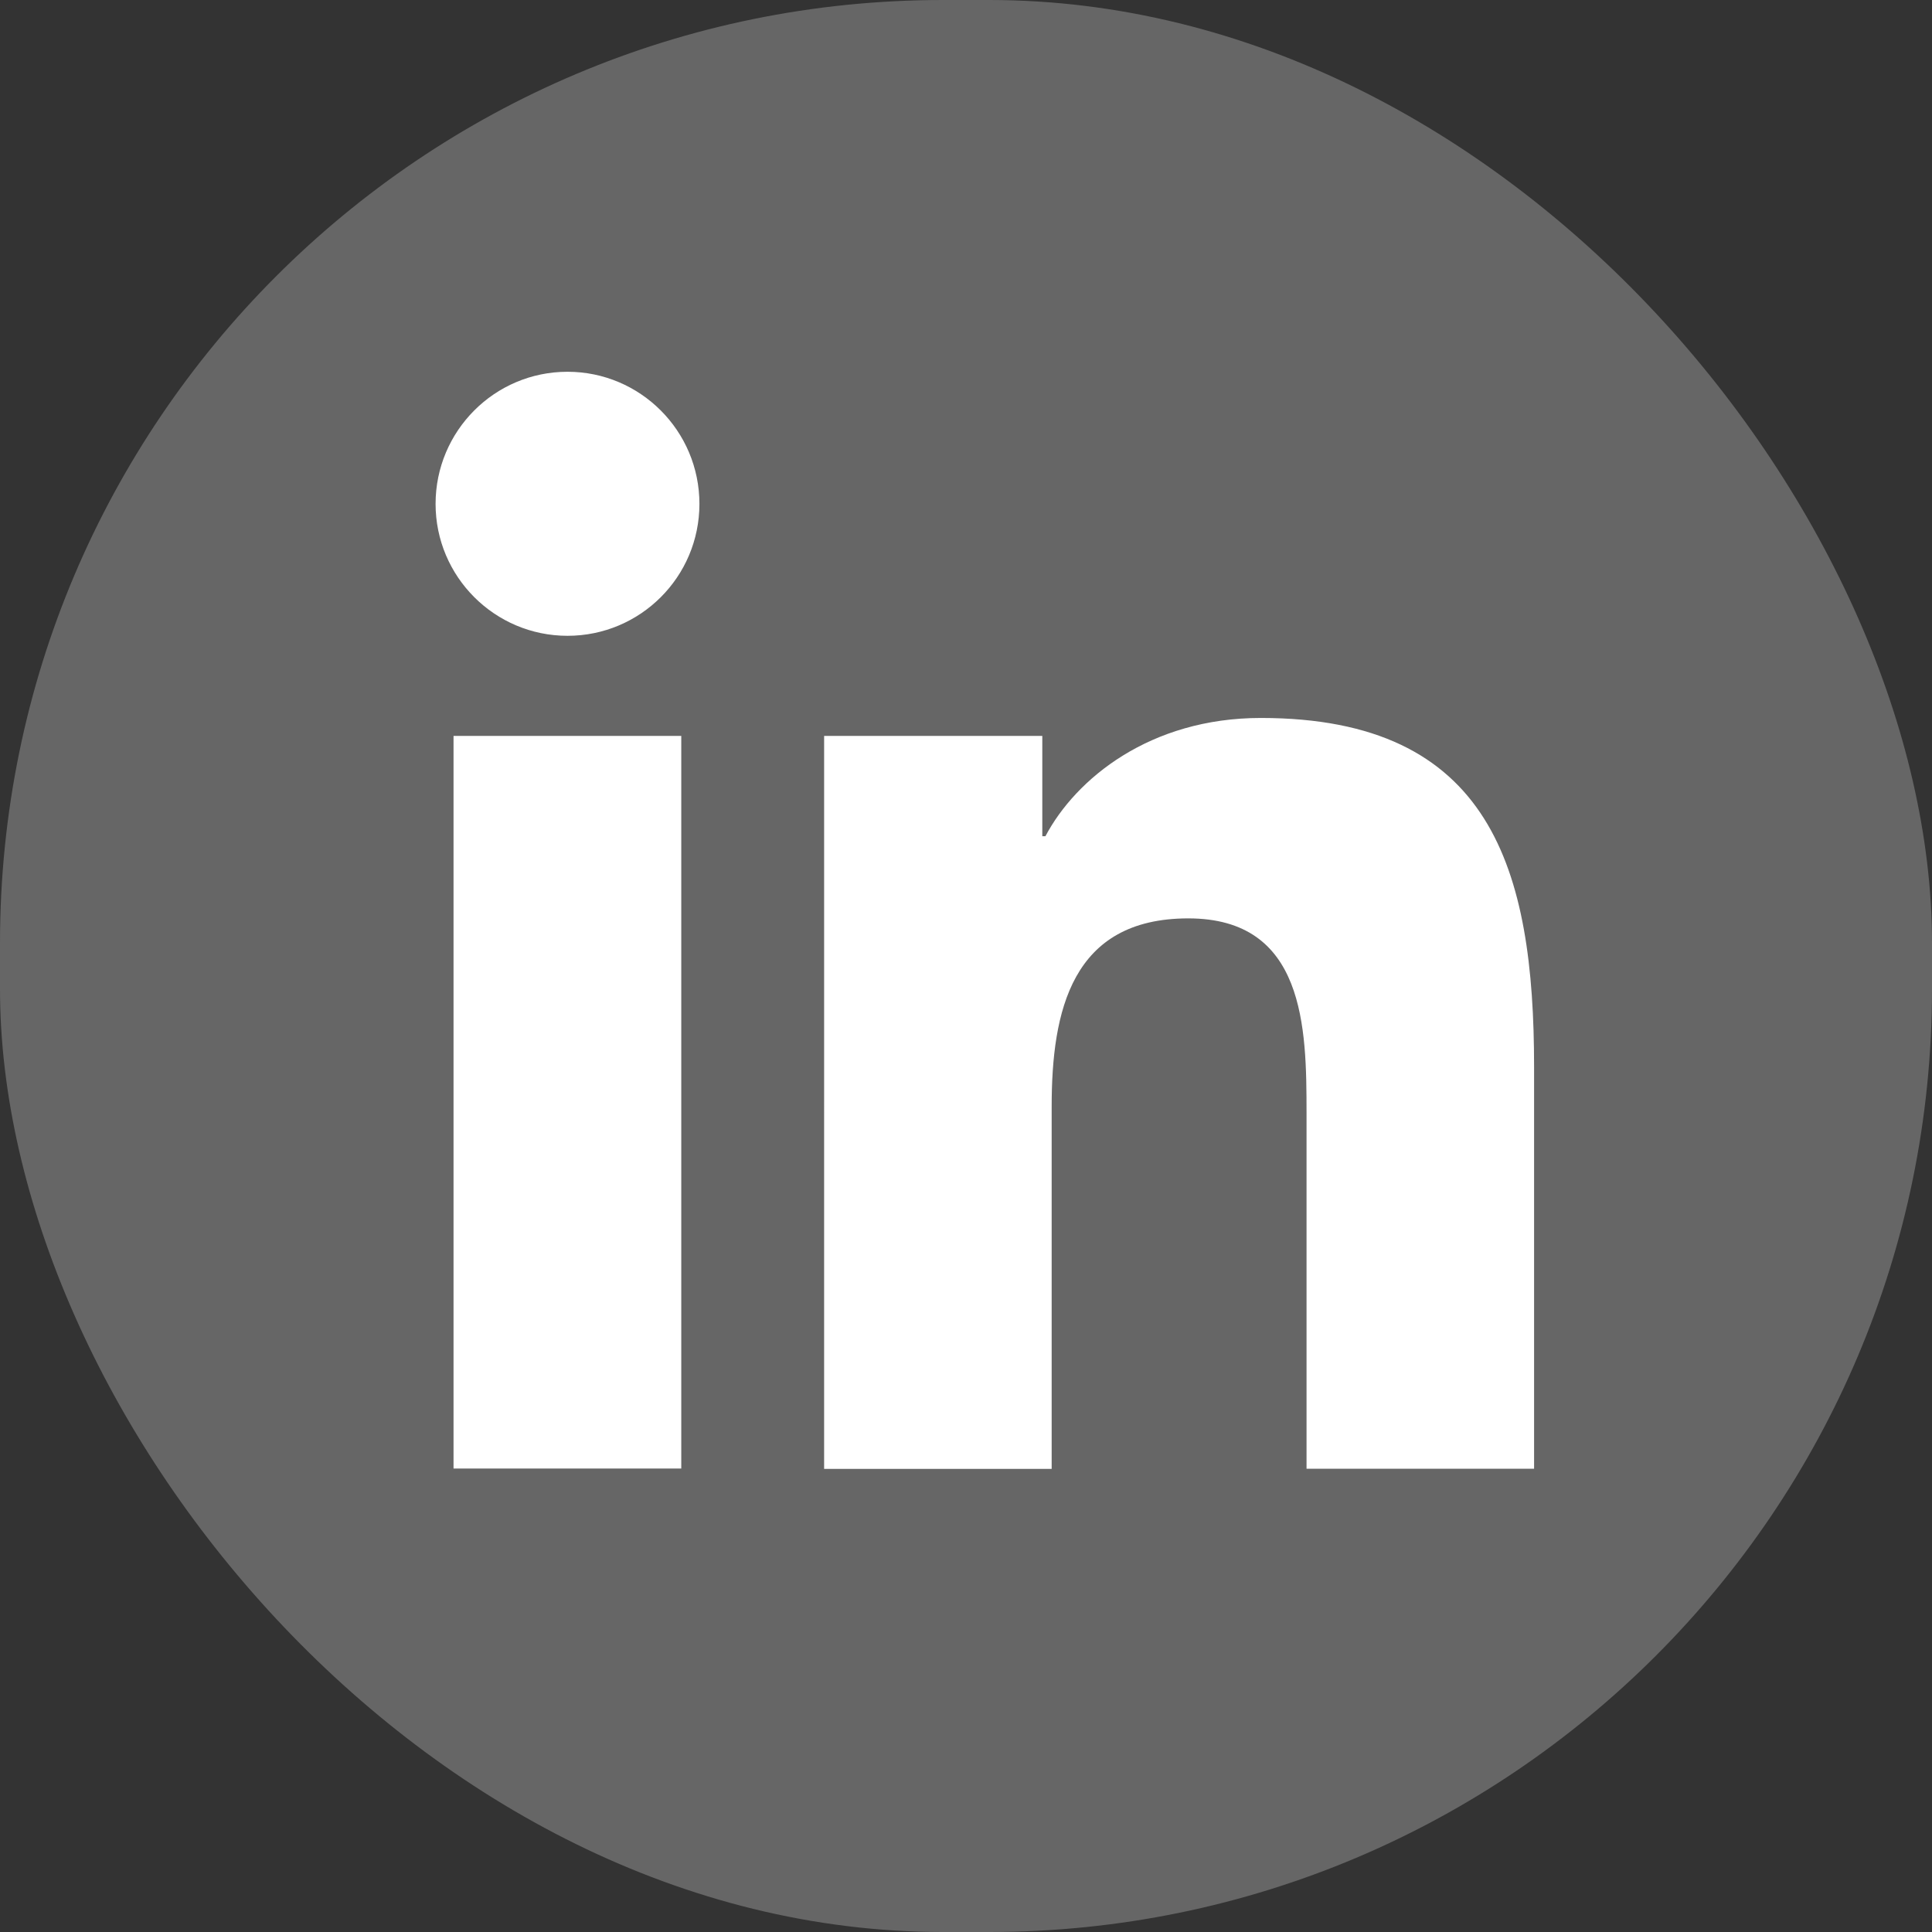
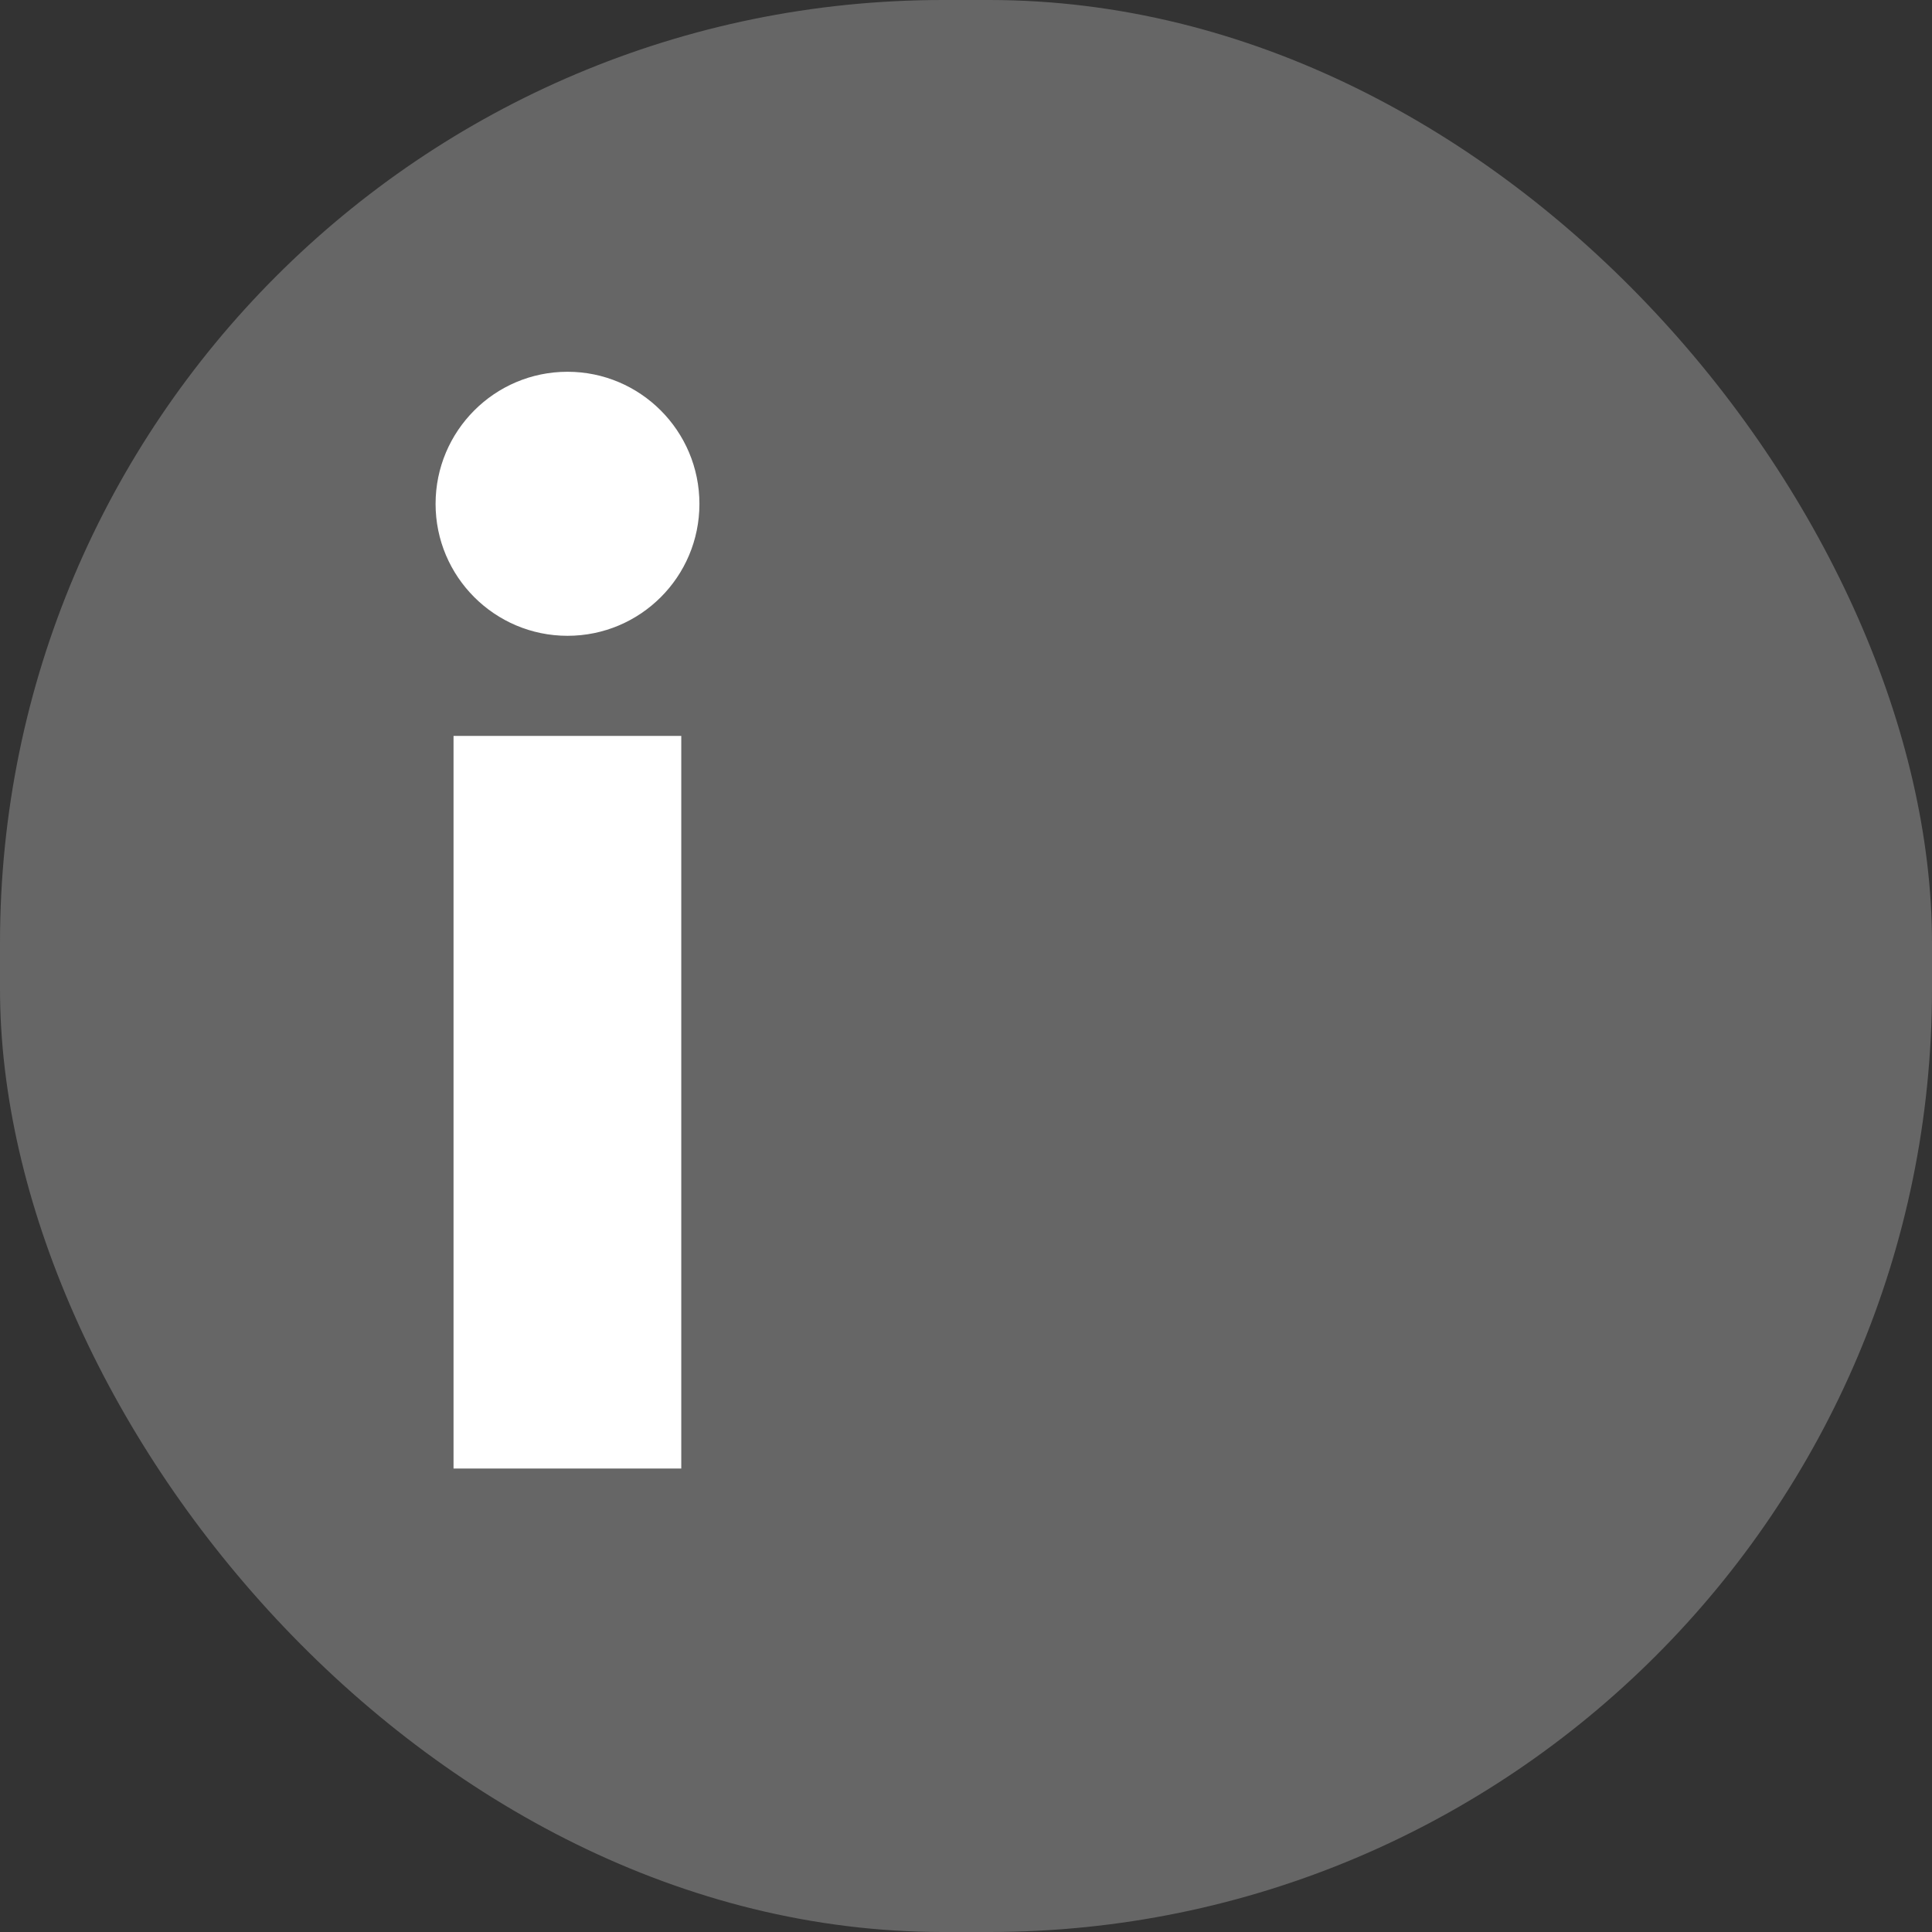
<svg xmlns="http://www.w3.org/2000/svg" id="a" data-name="Ebene 1" width="99" height="99" viewBox="0 0 99 99">
  <rect x="0" y="0" width="99" height="99" fill="#333333" stroke="none" />
  <defs>
    <style>
      .b {
        fill: #fff;
      }

      .c {
        fill: #666;
      }
    </style>
  </defs>
  <rect class="c" x="0" y="0" width="99" height="99" rx="48.32" ry="48.32" />
  <g>
    <path class="b" d="M23.24,37.71h11.67v37.54h-11.67V37.71Zm5.84-18.66c3.73,0,6.76,3.03,6.76,6.77s-3.03,6.76-6.76,6.76-6.76-3.03-6.76-6.76,3.02-6.77,6.76-6.77" />
-     <path class="b" d="M42.22,37.71h11.19v5.14h.16c1.56-2.95,5.36-6.06,11.04-6.06,11.82,0,14,7.77,14,17.88v20.59h-11.66v-18.25c0-4.35-.08-9.95-6.06-9.95s-7,4.75-7,9.64v18.57h-11.66V37.71Z" />
  </g>
</svg>